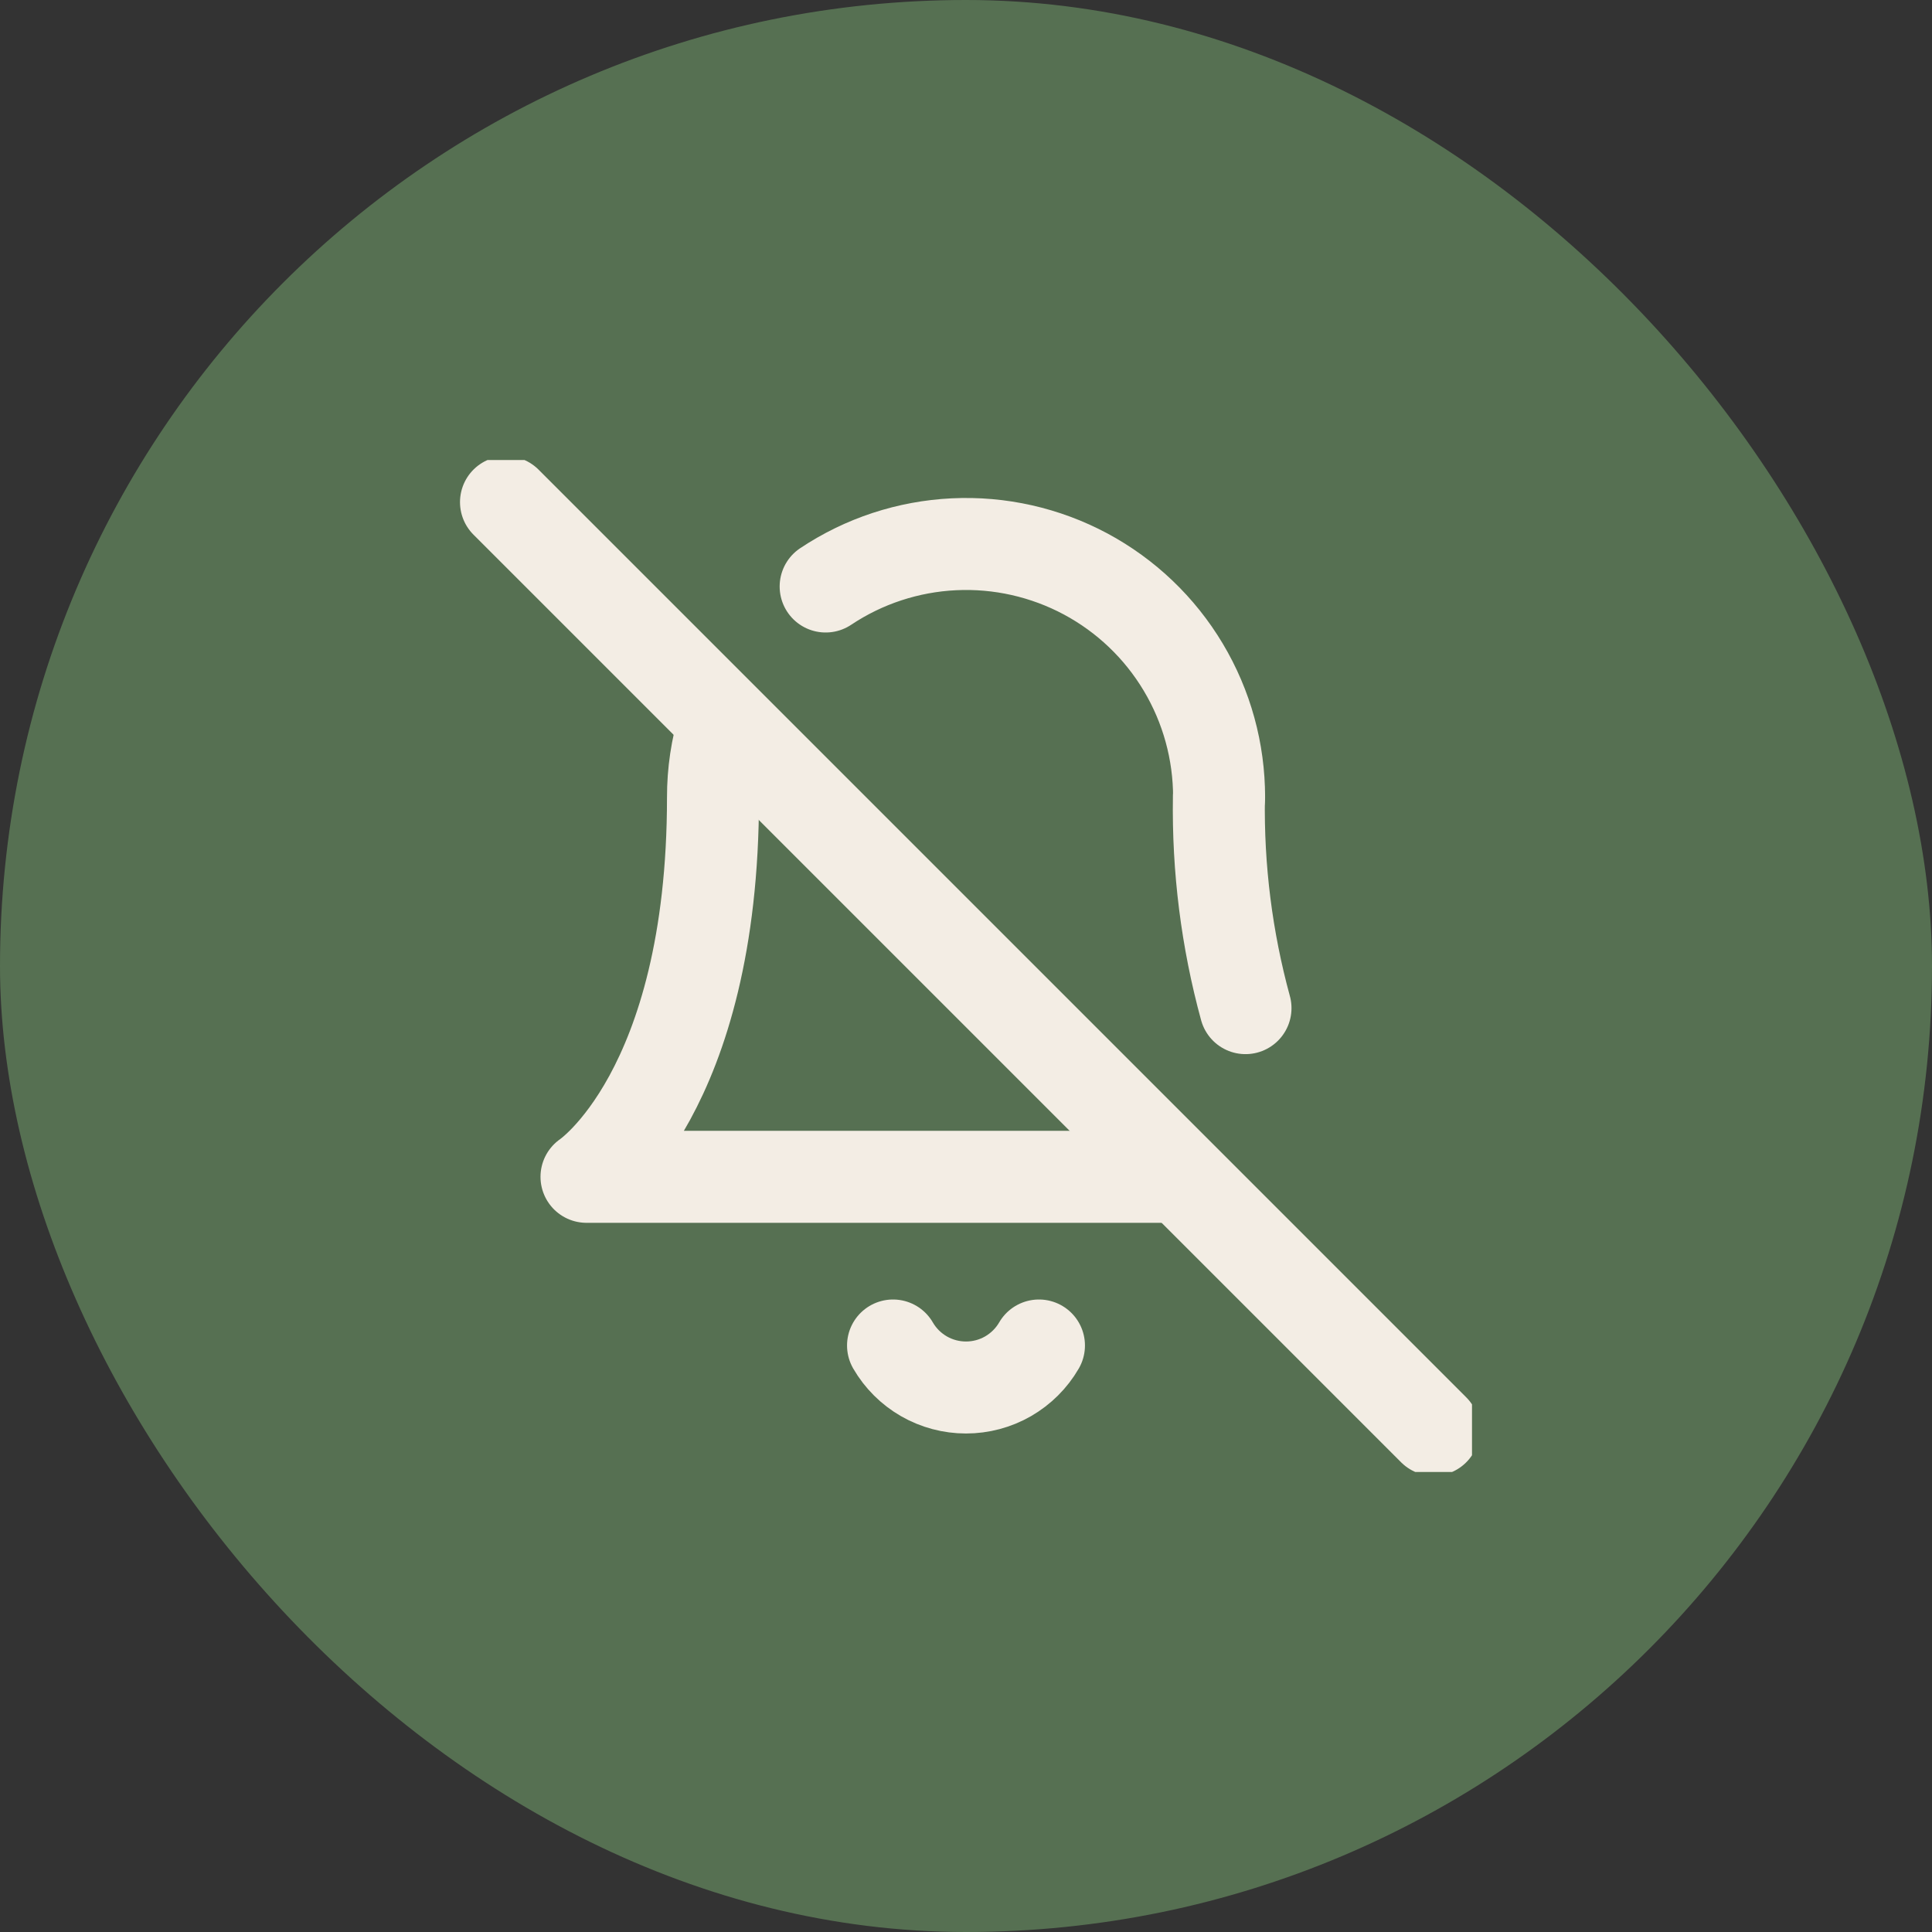
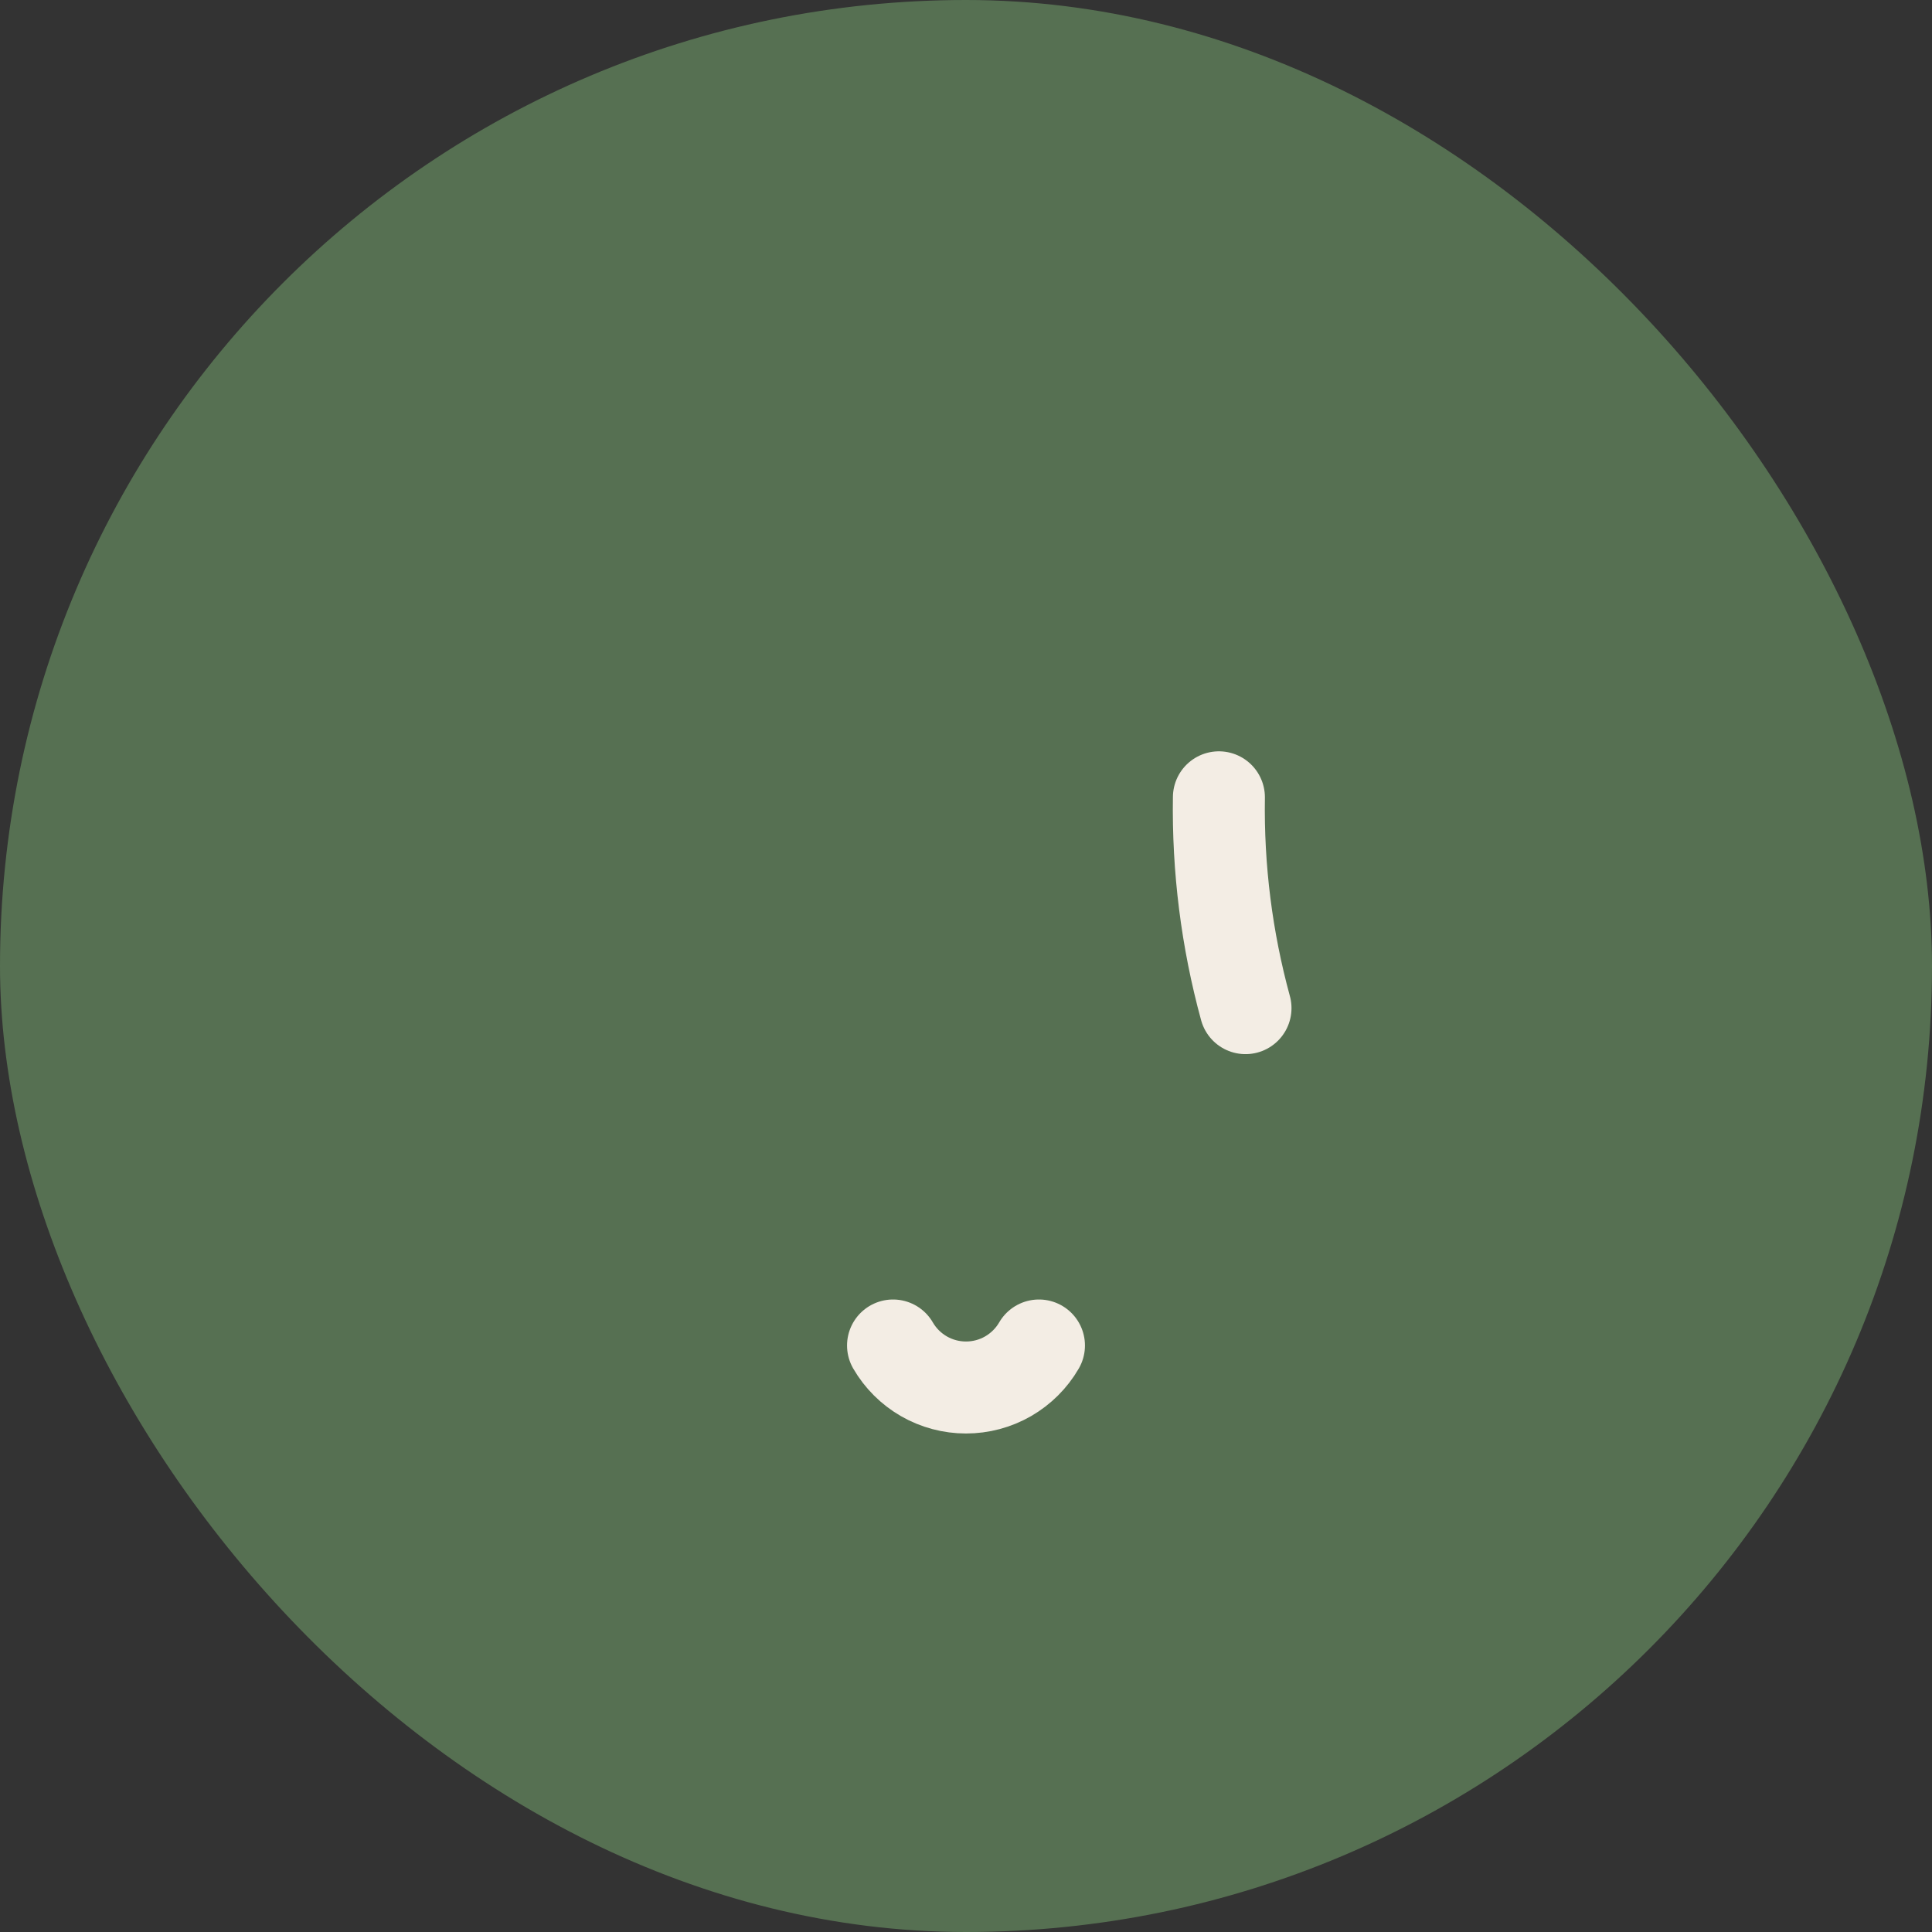
<svg xmlns="http://www.w3.org/2000/svg" width="42" height="42" viewBox="0 0 42 42" fill="none">
  <rect x="0" y="0" width="42" height="42" fill="#333333" stroke="none" />
  <rect width="42" height="42" rx="21" fill="#567052" />
  <g clip-path="url(#clip0_431_533)">
-     <path d="M11 10.916L31.167 31.083" stroke="#F3EDE4" stroke-width="2" stroke-linecap="round" stroke-linejoin="round" />
    <path d="M22.586 29.25C22.425 29.528 22.193 29.758 21.915 29.919C21.637 30.079 21.321 30.163 21 30.163C20.679 30.163 20.363 30.079 20.085 29.919C19.806 29.758 19.575 29.528 19.414 29.25" stroke="#F3EDE4" stroke-width="2" stroke-linecap="round" stroke-linejoin="round" />
    <path d="M27.076 21.916C26.668 20.424 26.474 18.88 26.498 17.333" stroke="#F3EDE4" stroke-width="2" stroke-linecap="round" stroke-linejoin="round" />
-     <path d="M15.738 15.738C15.579 16.255 15.499 16.793 15.5 17.333C15.5 23.75 12.75 25.583 12.75 25.583H25.583" stroke="#F3EDE4" stroke-width="2" stroke-linecap="round" stroke-linejoin="round" />
-     <path d="M26.502 17.333C26.503 16.337 26.234 15.359 25.723 14.504C25.212 13.648 24.478 12.948 23.6 12.477C22.721 12.007 21.732 11.784 20.737 11.832C19.741 11.88 18.778 12.197 17.949 12.75" stroke="#F3EDE4" stroke-width="2" stroke-linecap="round" stroke-linejoin="round" />
  </g>
  <defs>
    <clipPath id="clip0_431_533">
      <rect width="22" height="22" fill="white" transform="translate(10 10)" />
    </clipPath>
  </defs>
</svg>